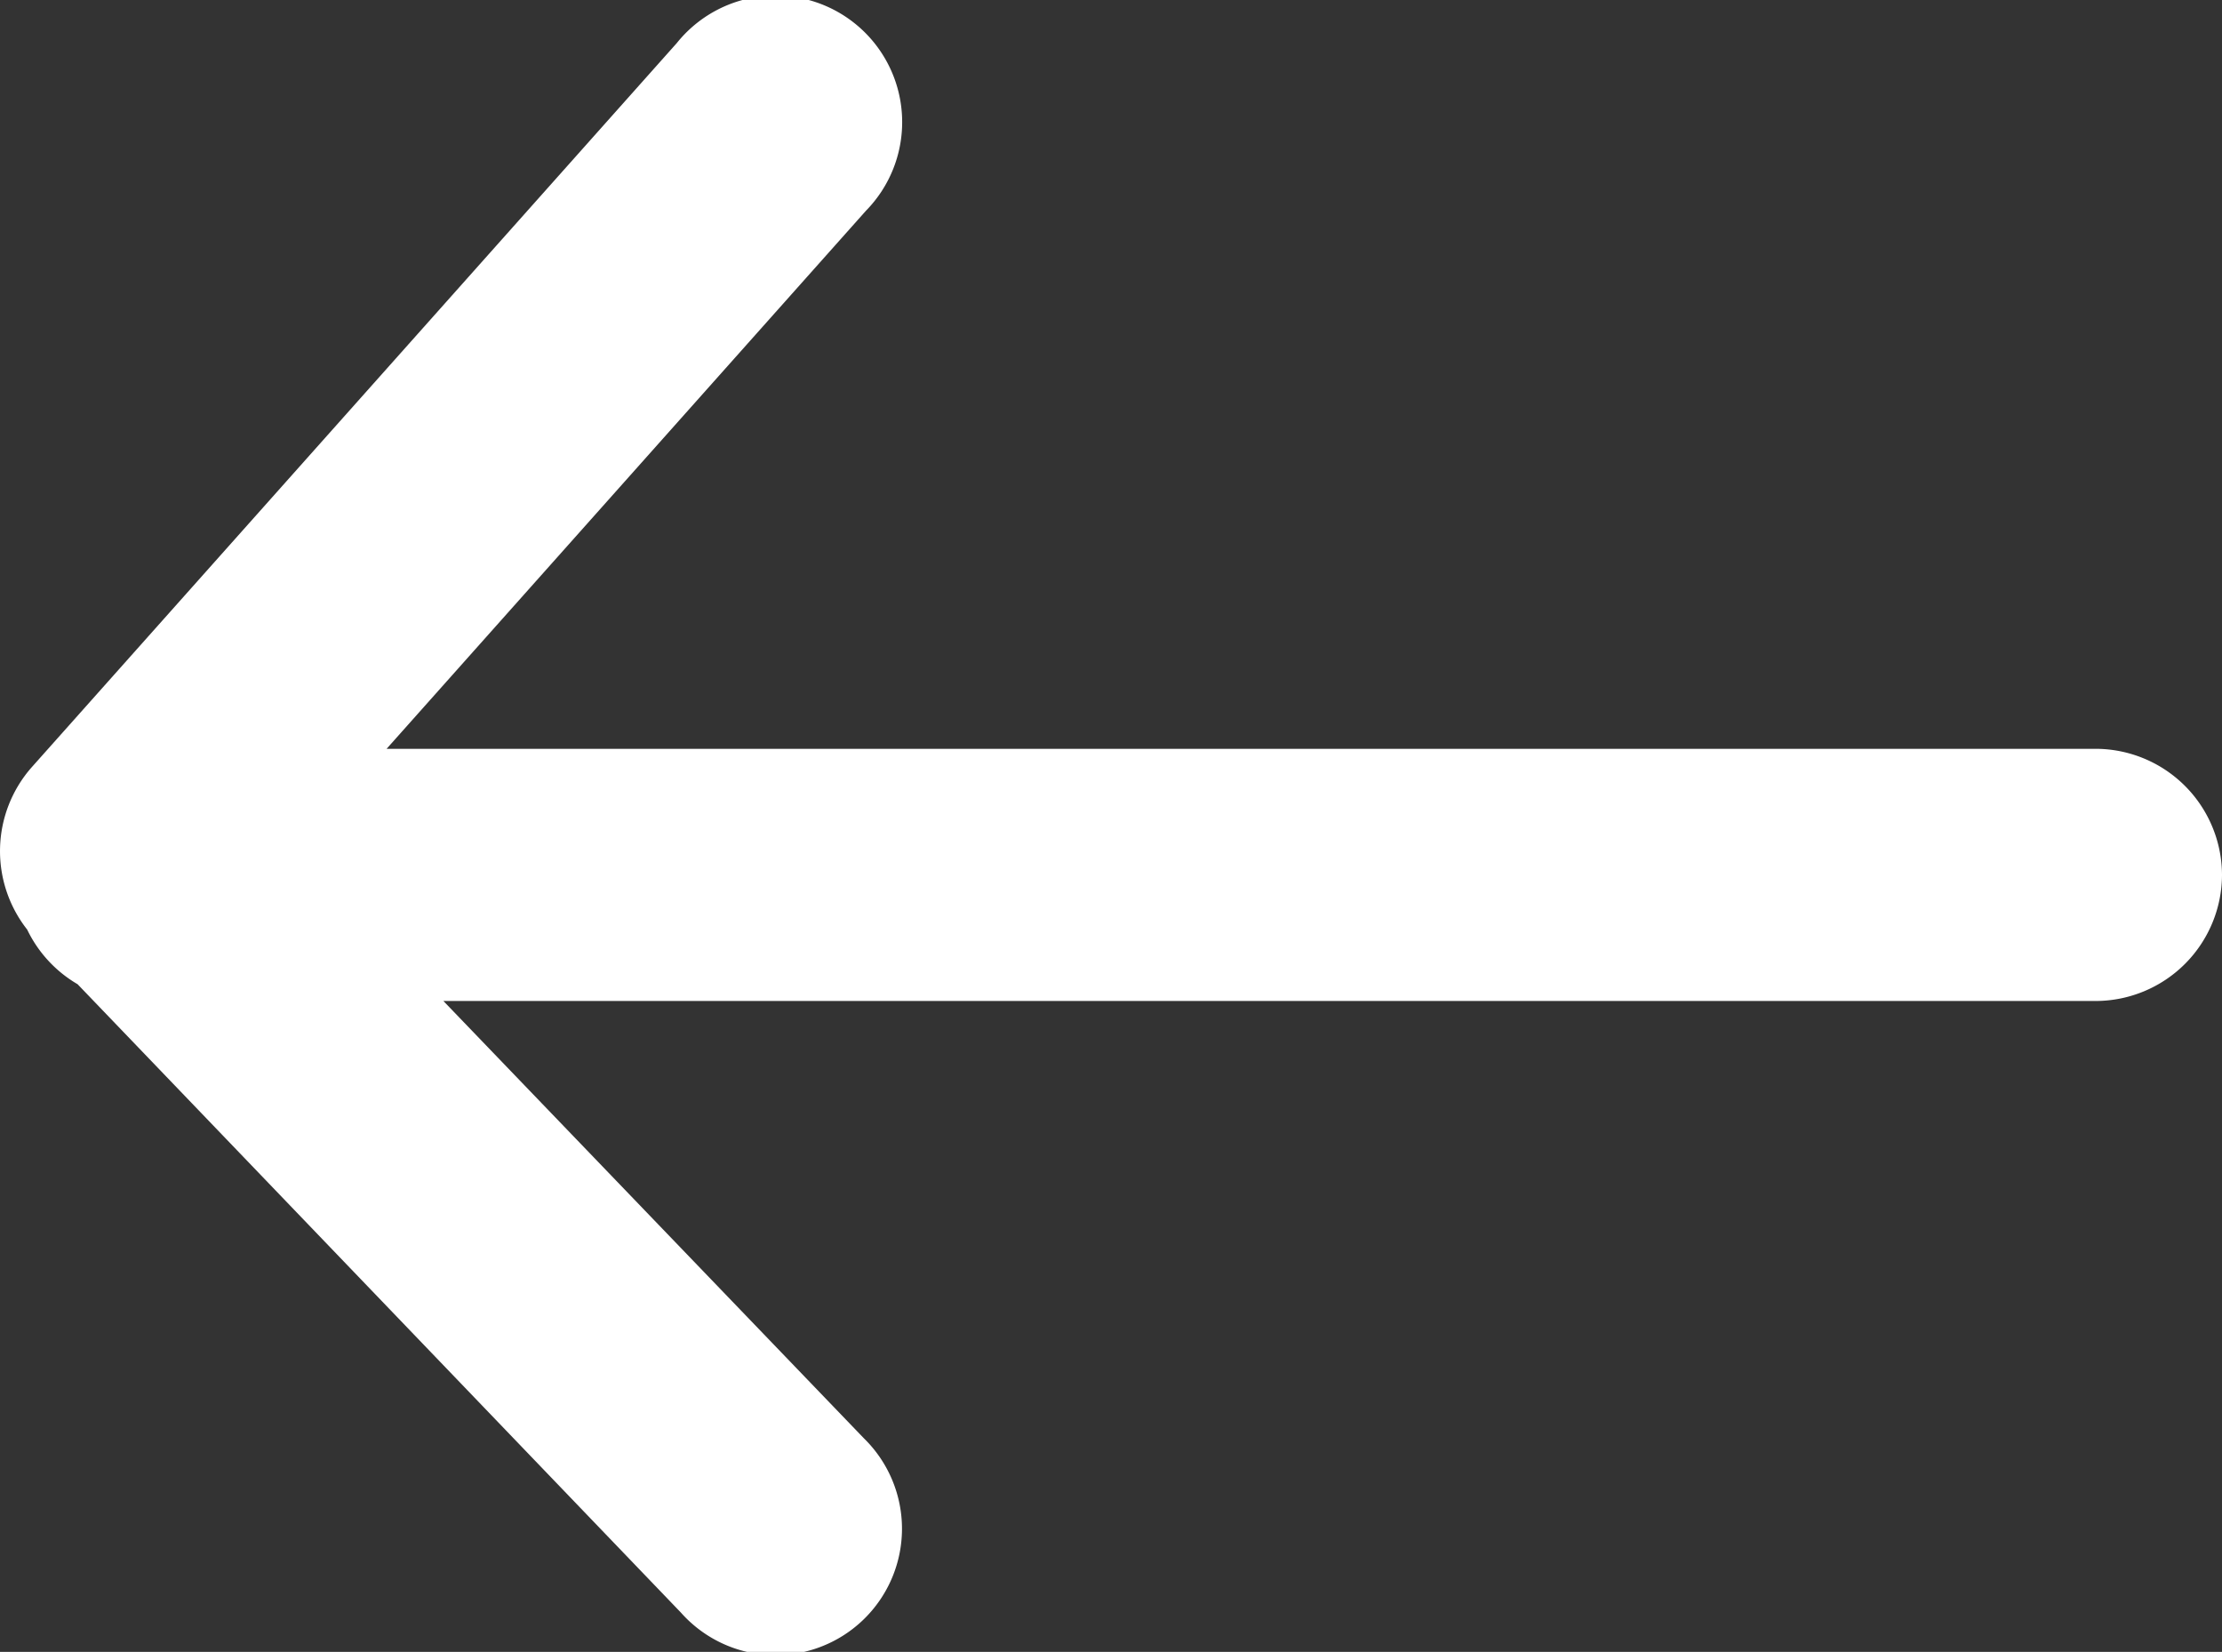
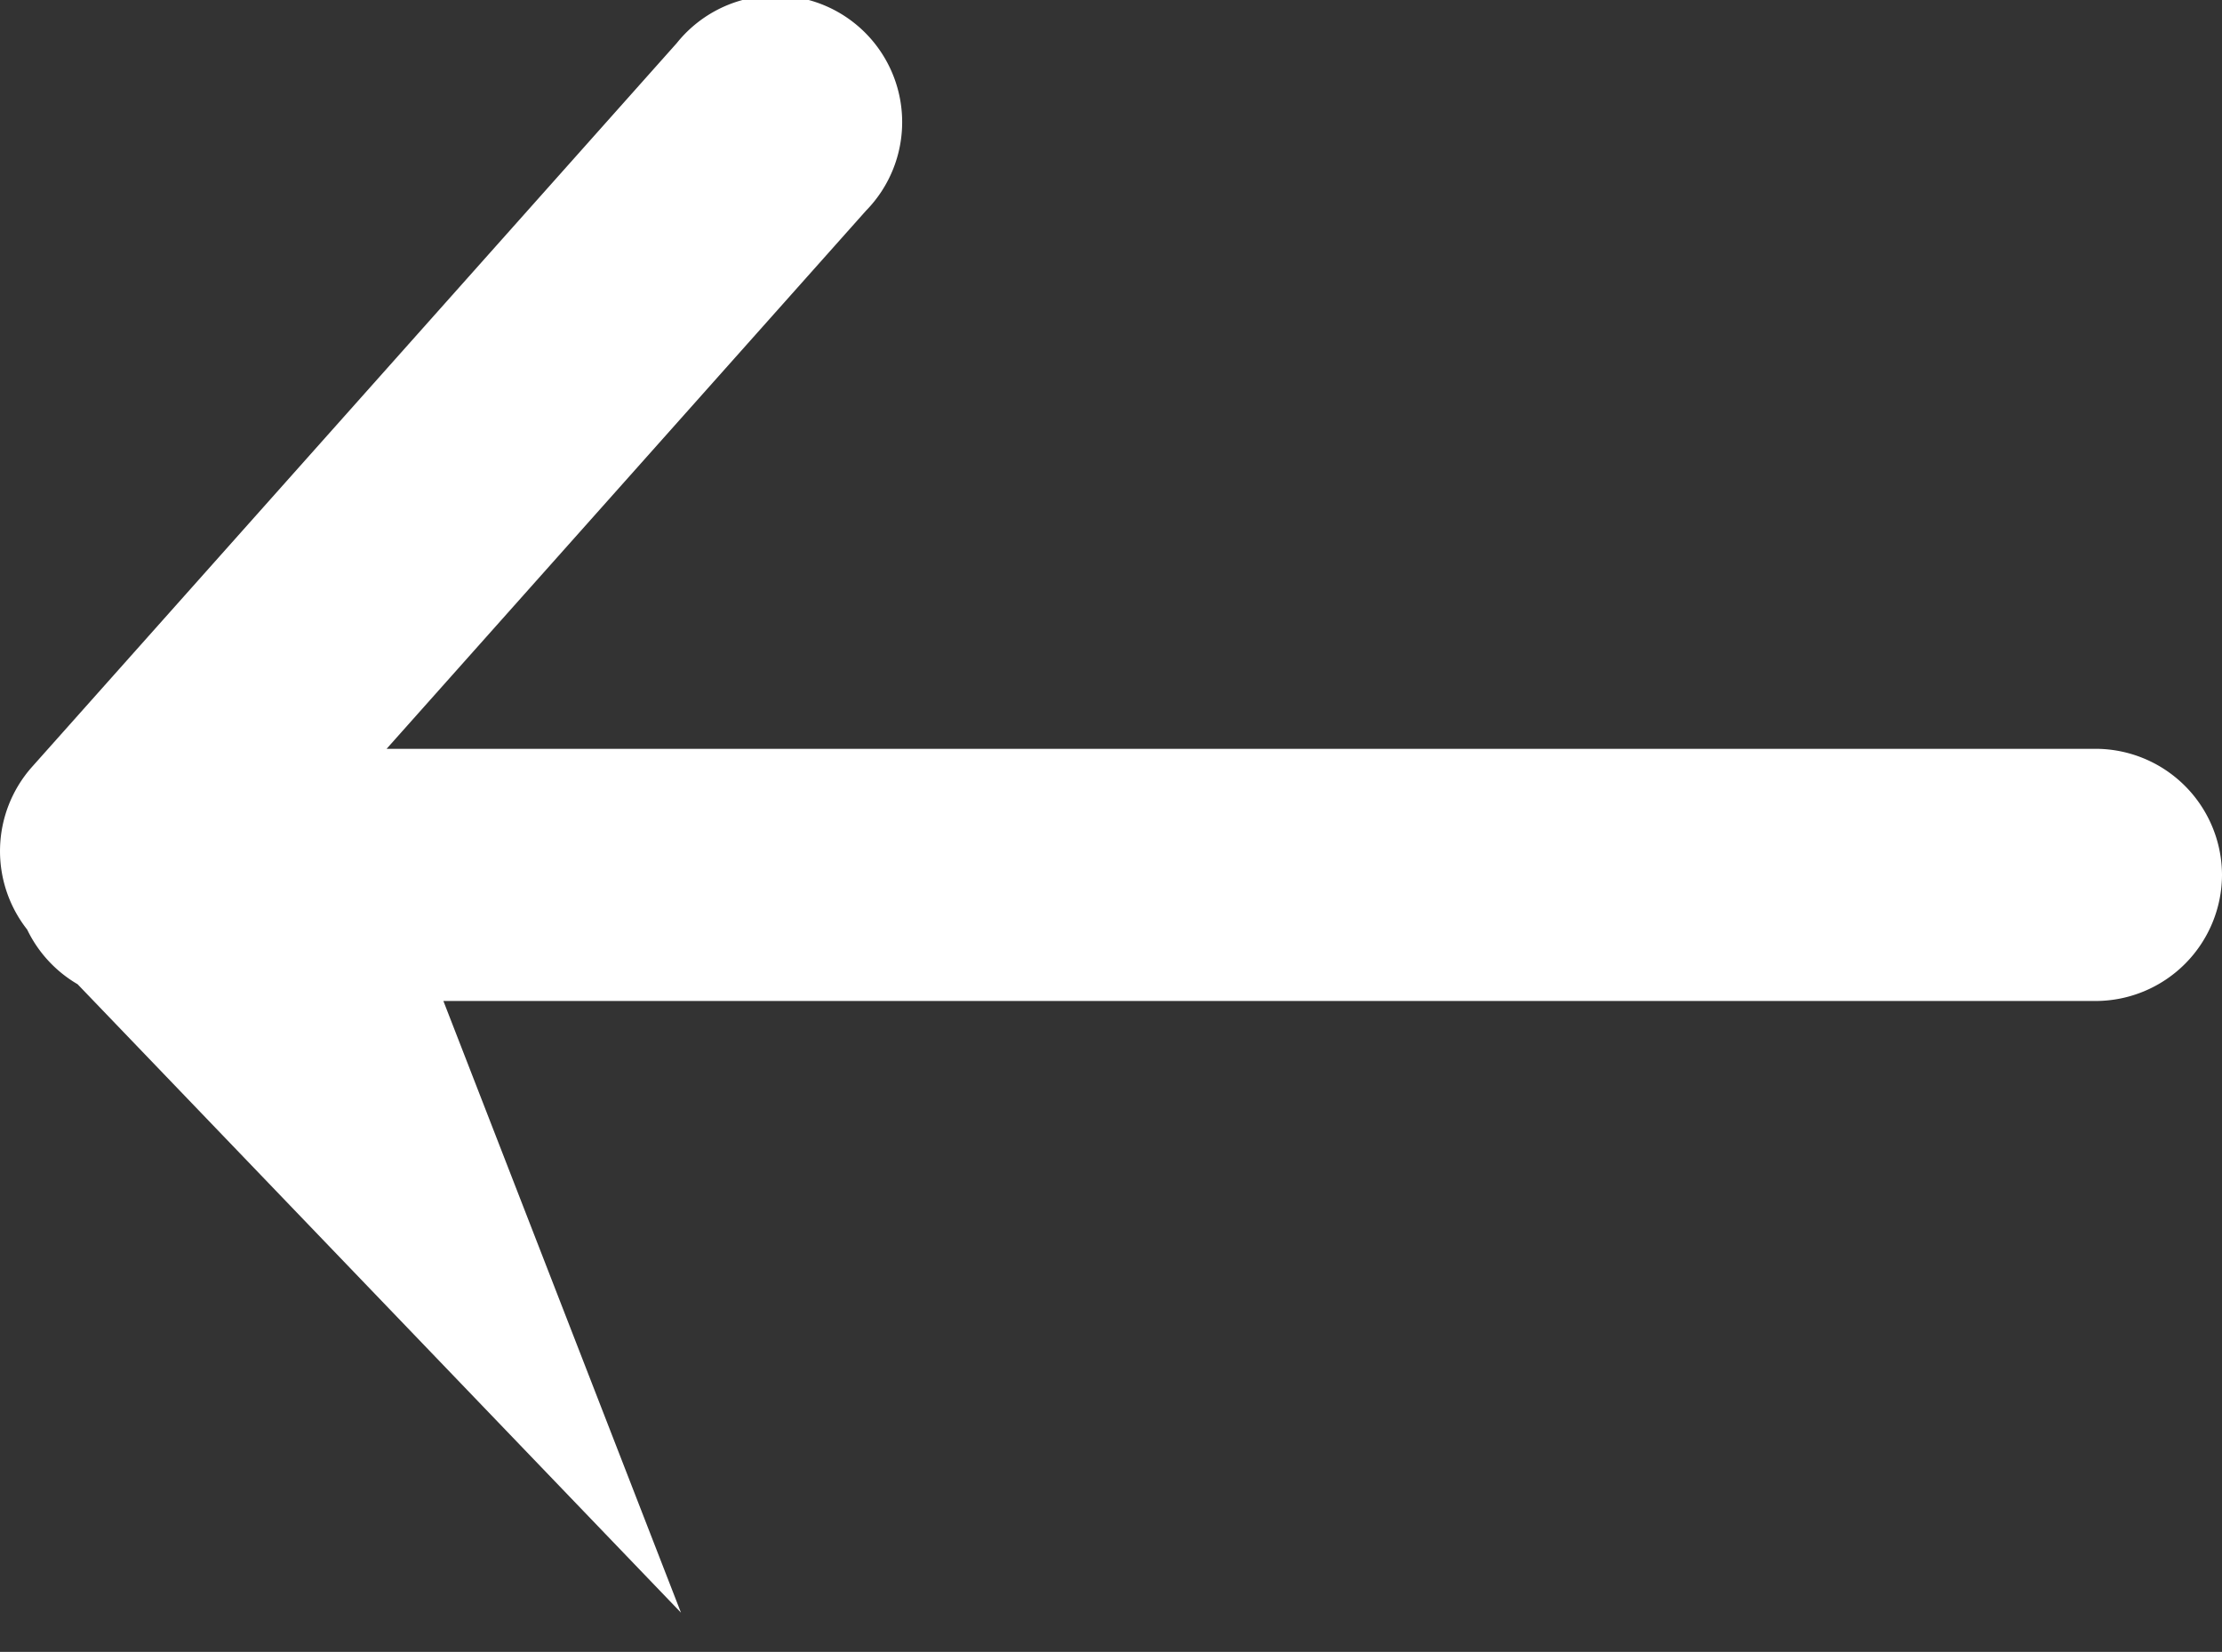
<svg xmlns="http://www.w3.org/2000/svg" width="19.875" height="14.778" viewBox="0 0 19.875 14.778">
  <rect x="0" y="0" width="19.875" height="14.778" fill="#333333" stroke="none" />
  <g id="share-arrow" transform="translate(0 14.778) rotate(-90)">
    <g id="Group_27" data-name="Group 27" transform="translate(0 0)">
-       <path id="Path_14" data-name="Path 14" d="M6.951,19.875a1.132,1.132,0,0,0,1.128-1.128V3.458l4.814,4.288a1.132,1.132,0,1,0,1.5-1.692L7.91.28A1.135,1.135,0,0,0,6.462.243a1.136,1.136,0,0,0-.489.451L.351,6.091A1.131,1.131,0,1,0,1.911,7.727L5.823,3.966V18.747A1.132,1.132,0,0,0,6.951,19.875Z" fill="#fff" />
+       <path id="Path_14" data-name="Path 14" d="M6.951,19.875a1.132,1.132,0,0,0,1.128-1.128V3.458l4.814,4.288a1.132,1.132,0,1,0,1.5-1.692L7.91.28A1.135,1.135,0,0,0,6.462.243a1.136,1.136,0,0,0-.489.451L.351,6.091L5.823,3.966V18.747A1.132,1.132,0,0,0,6.951,19.875Z" fill="#fff" />
    </g>
  </g>
</svg>